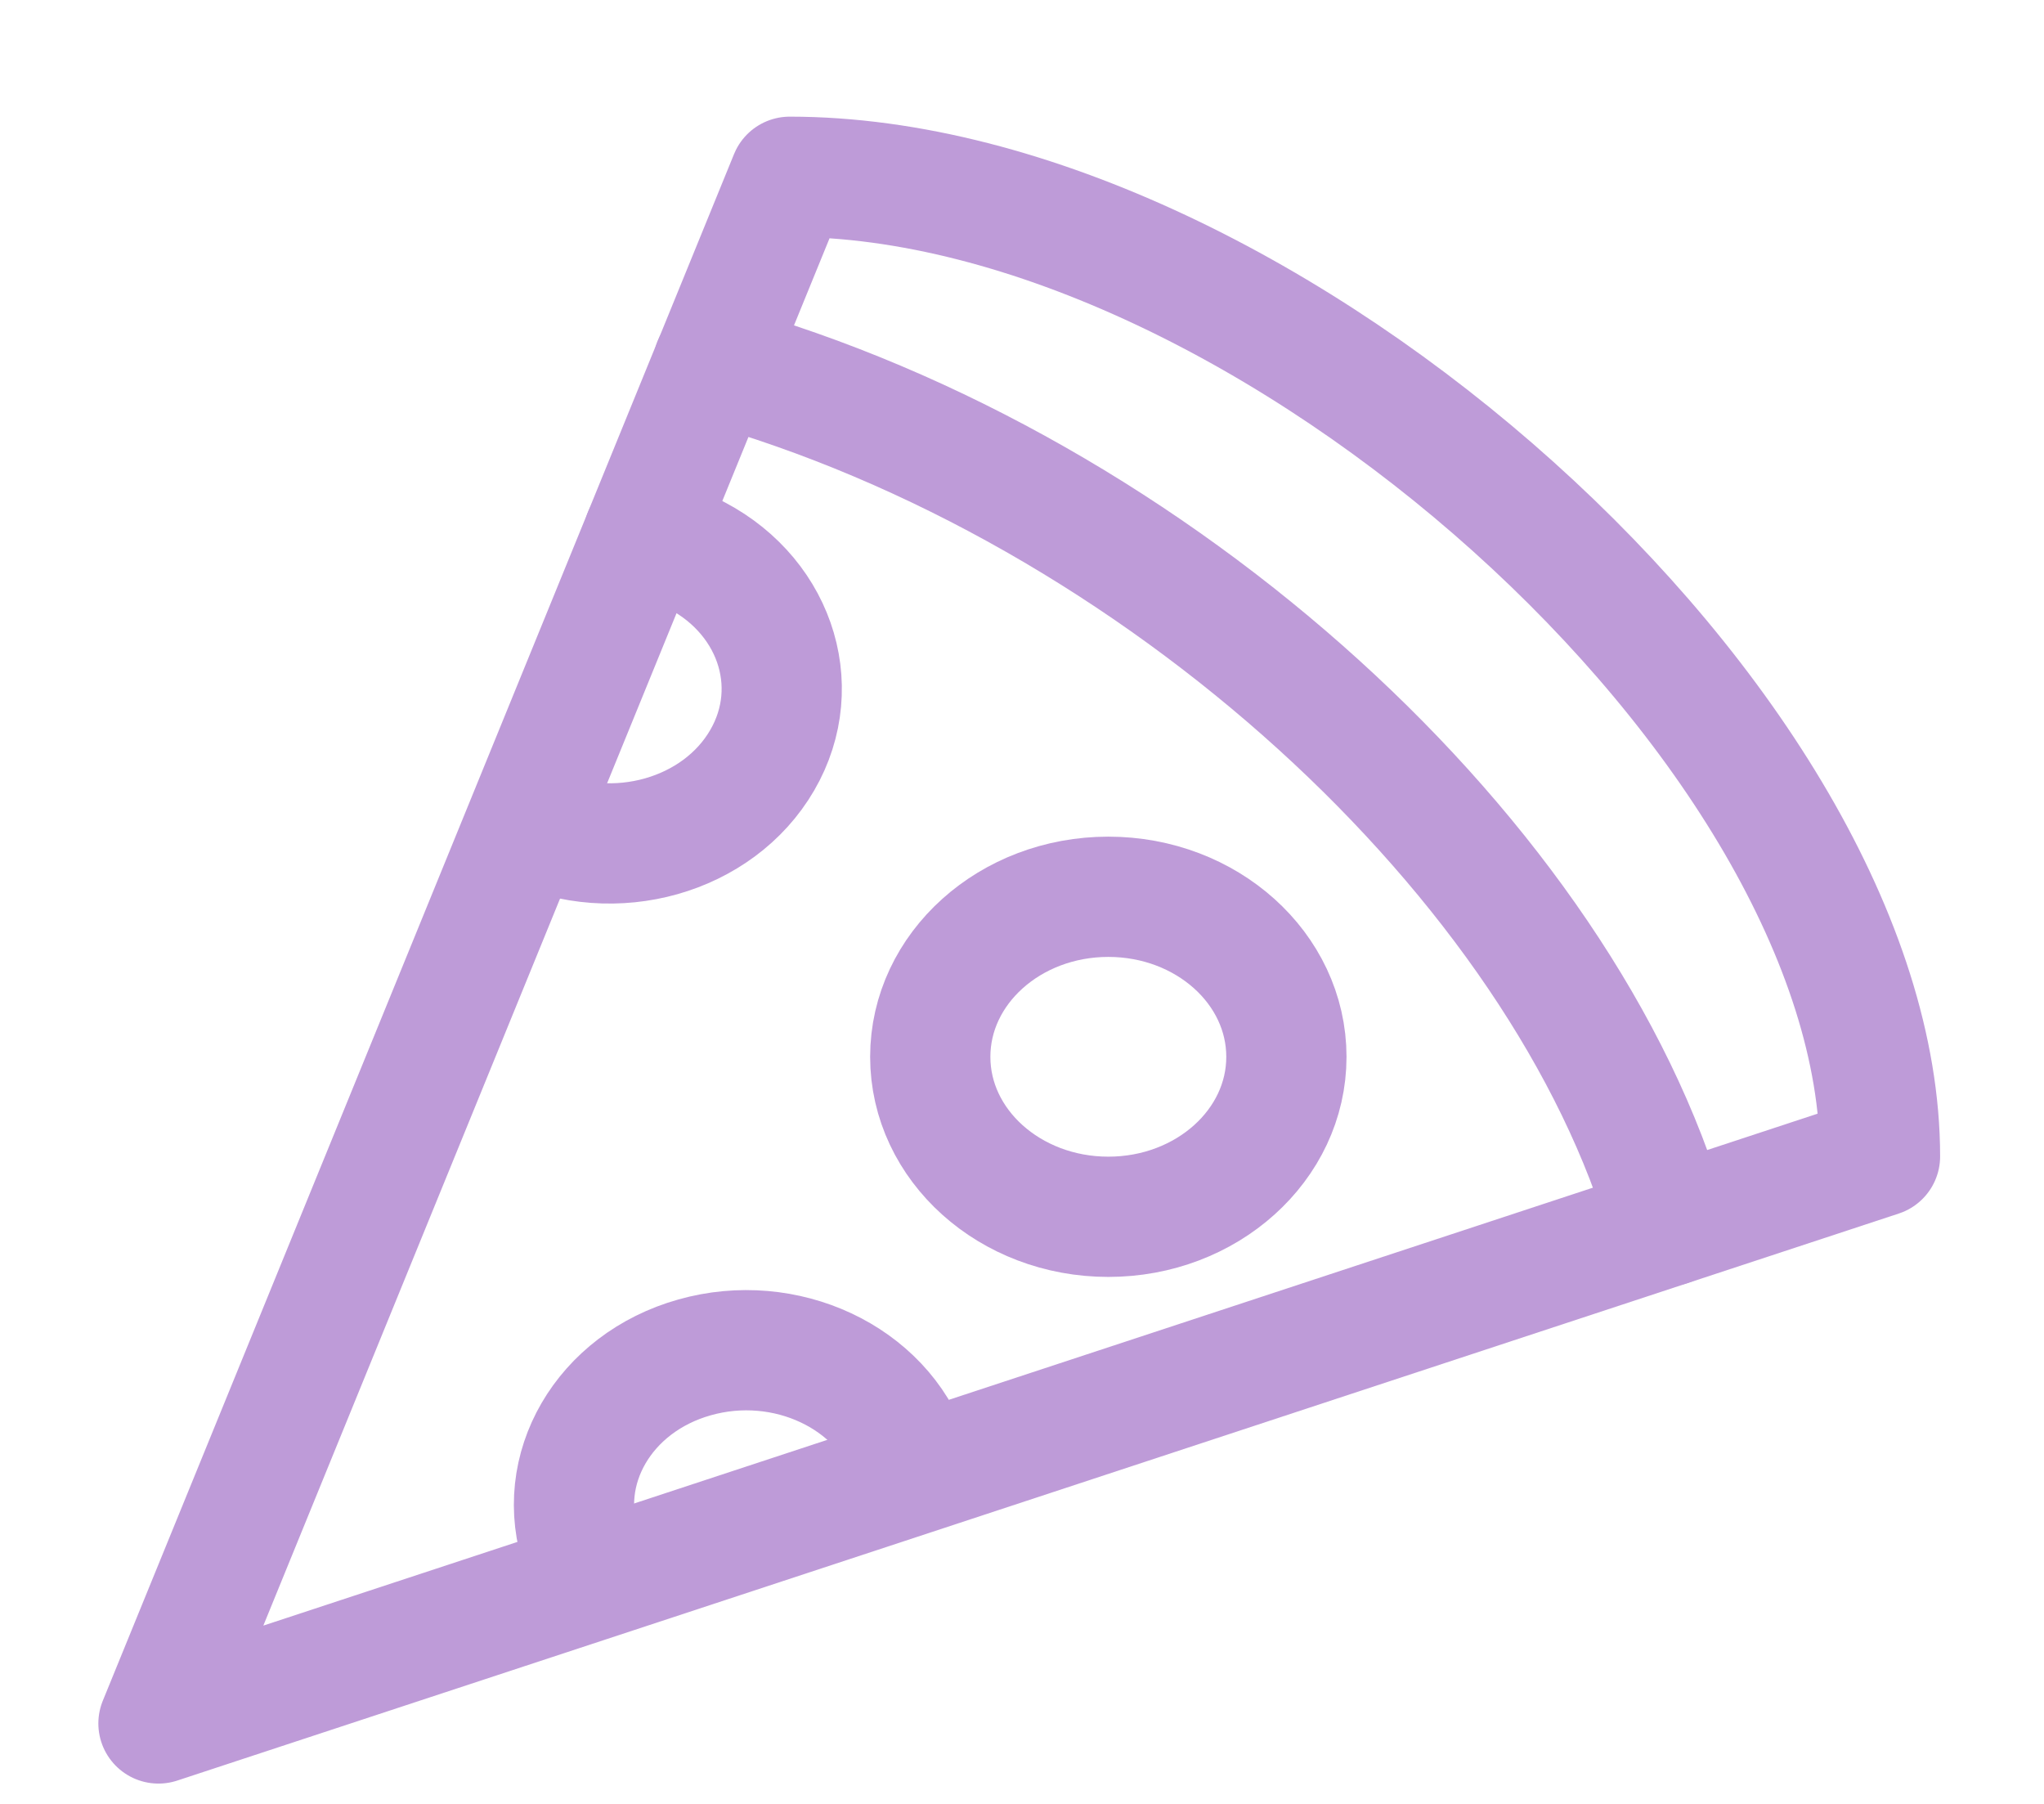
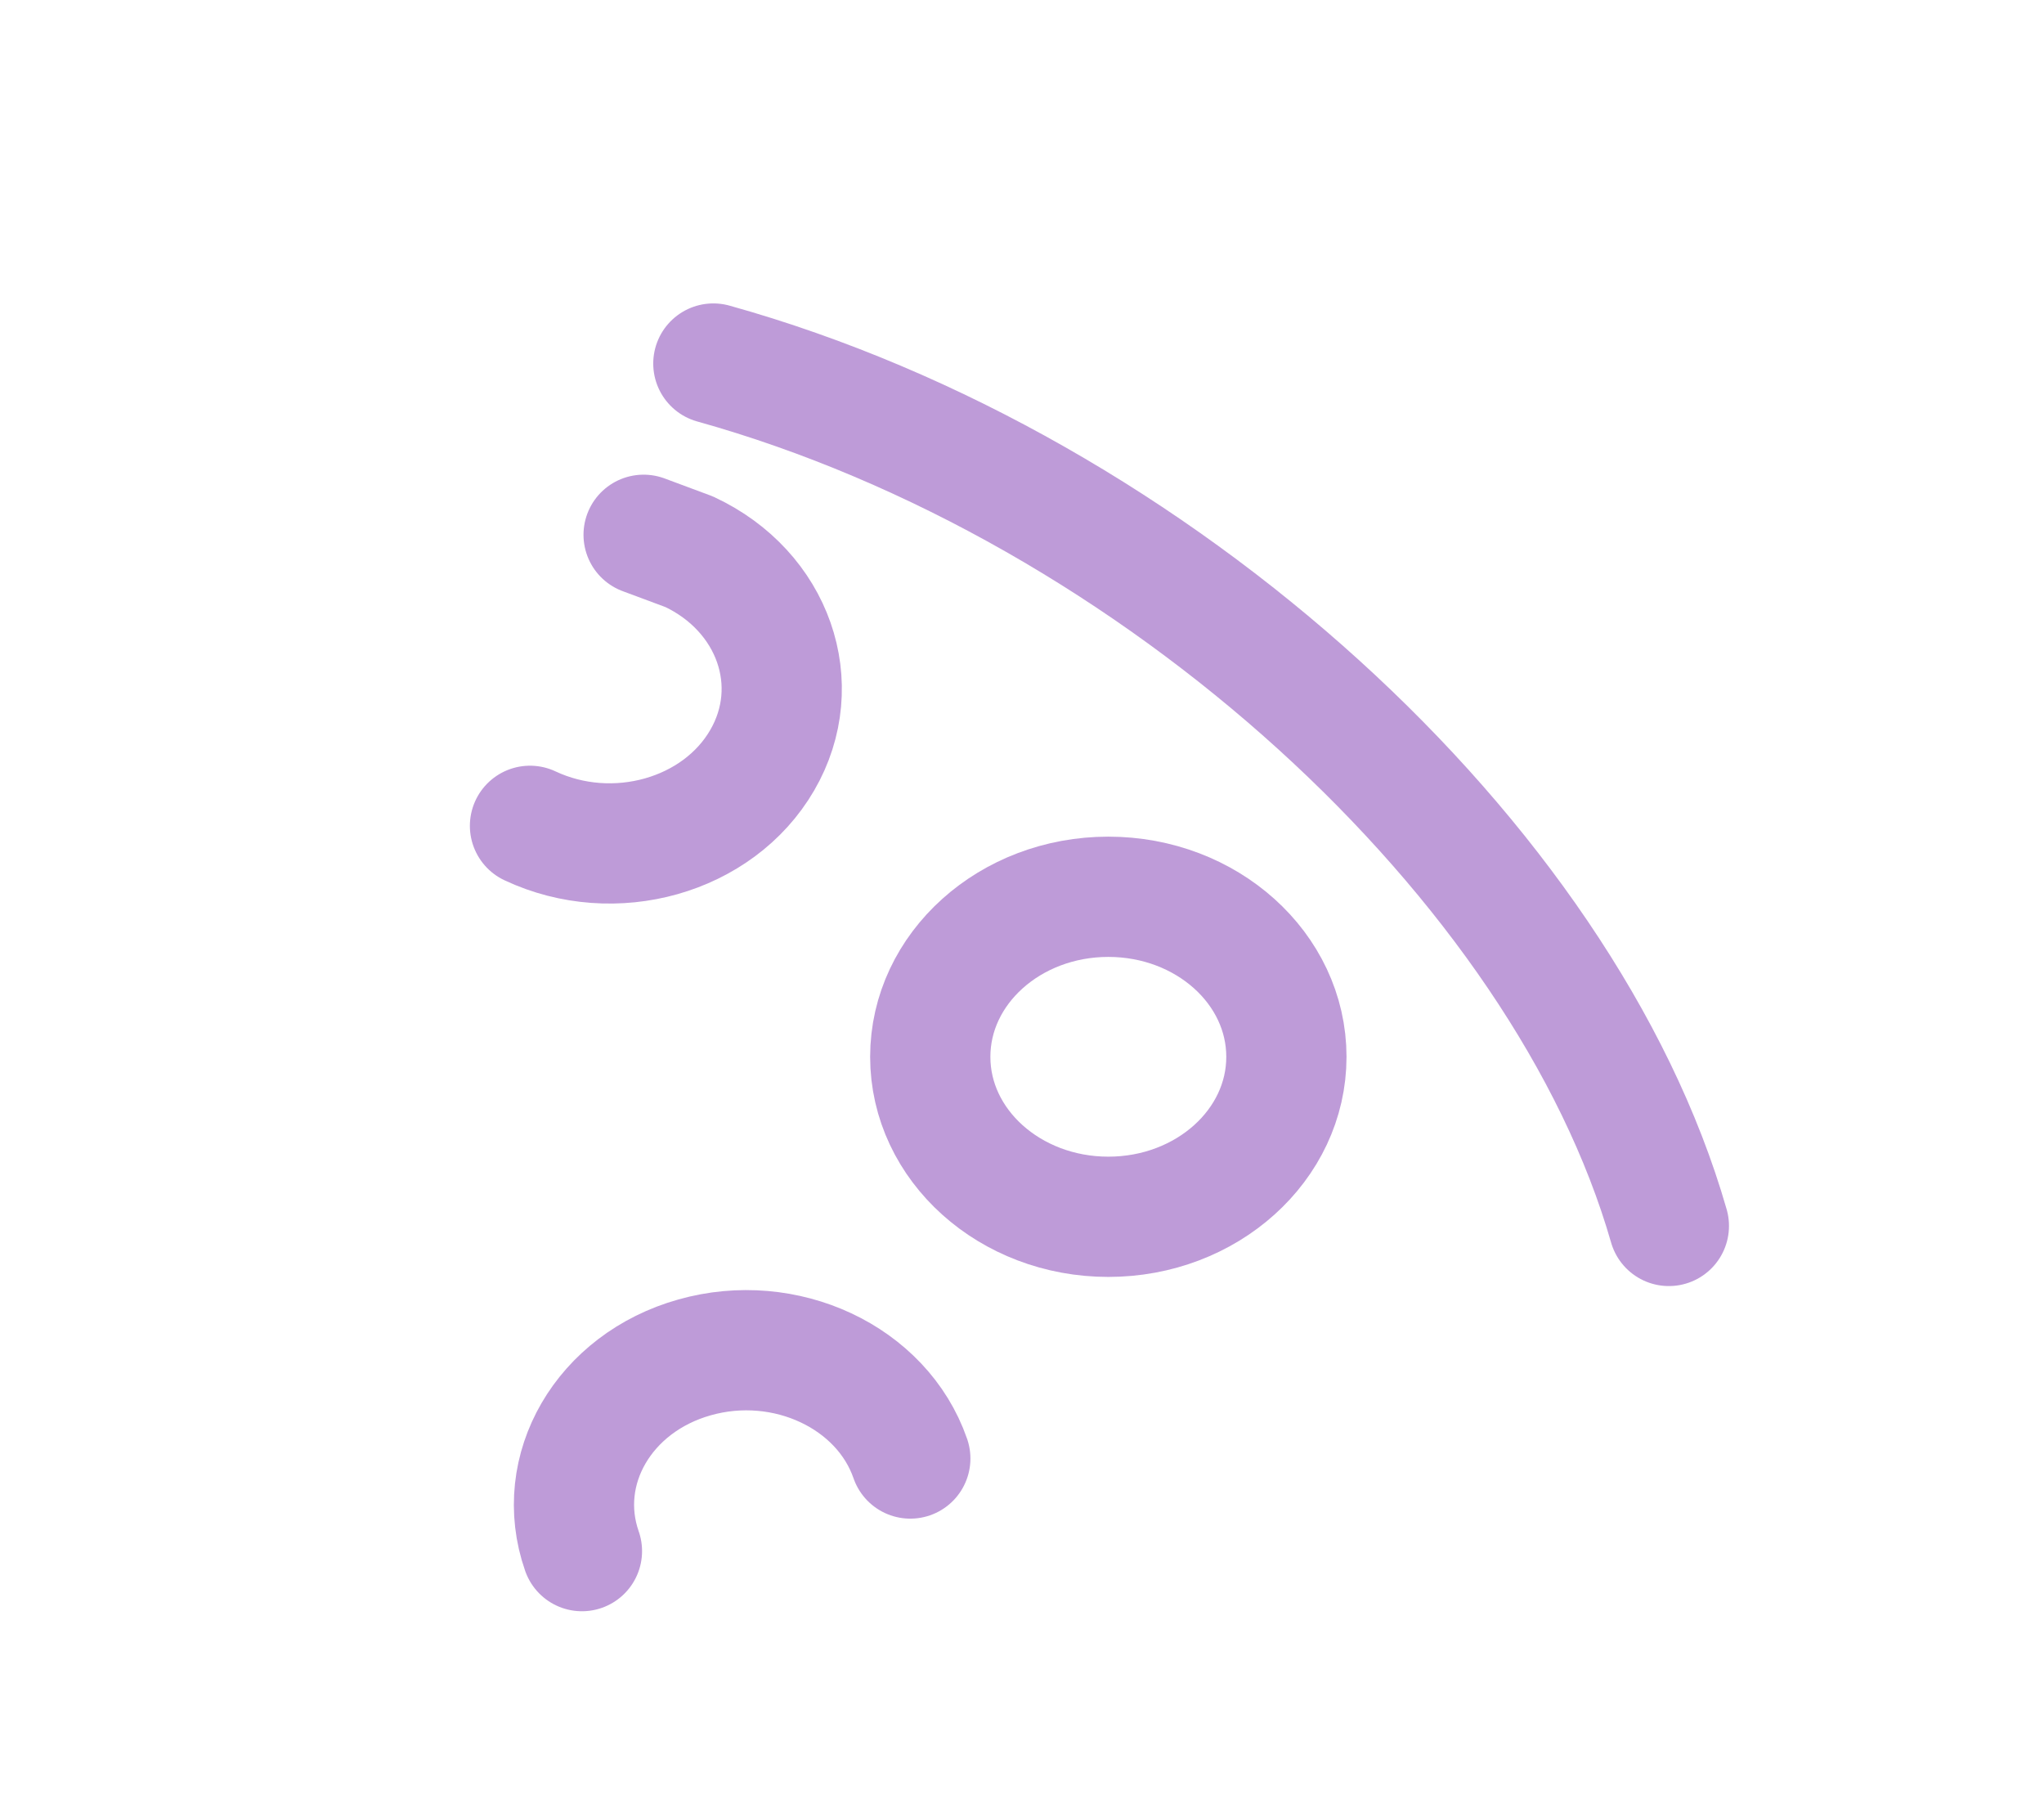
<svg xmlns="http://www.w3.org/2000/svg" width="17" height="15" viewBox="0 0 17 15" fill="none">
-   <path d="M6.568 1.47C10.521 1.47 15.636 6.064 15.636 9.616L1.318 14.331L6.568 1.47Z" stroke="#BE9BD8" stroke-miterlimit="10" stroke-linecap="round" stroke-linejoin="round" />
  <path d="M5.933 3.023C9.625 4.053 13.01 7.162 13.88 10.194" stroke="#BE9BD8" stroke-miterlimit="10" stroke-linecap="round" stroke-linejoin="round" />
  <path d="M4.408 6.867C5.108 7.196 5.973 6.952 6.339 6.322C6.705 5.693 6.433 4.916 5.732 4.588L5.353 4.447" stroke="#BE9BD8" stroke-miterlimit="10" stroke-linecap="round" stroke-linejoin="round" />
  <path d="M9.218 10.118C10.036 10.118 10.699 9.522 10.699 8.788C10.699 8.053 10.036 7.457 9.218 7.457C8.4 7.457 7.737 8.053 7.737 8.788C7.737 9.522 8.4 10.118 9.218 10.118Z" stroke="#BE9BD8" stroke-miterlimit="10" stroke-linecap="round" stroke-linejoin="round" />
  <path d="M4.84 12.898C4.603 12.221 5.022 11.499 5.777 11.287C6.531 11.074 7.336 11.45 7.571 12.128" stroke="#BE9BD8" stroke-miterlimit="10" stroke-linecap="round" stroke-linejoin="round" />
</svg>